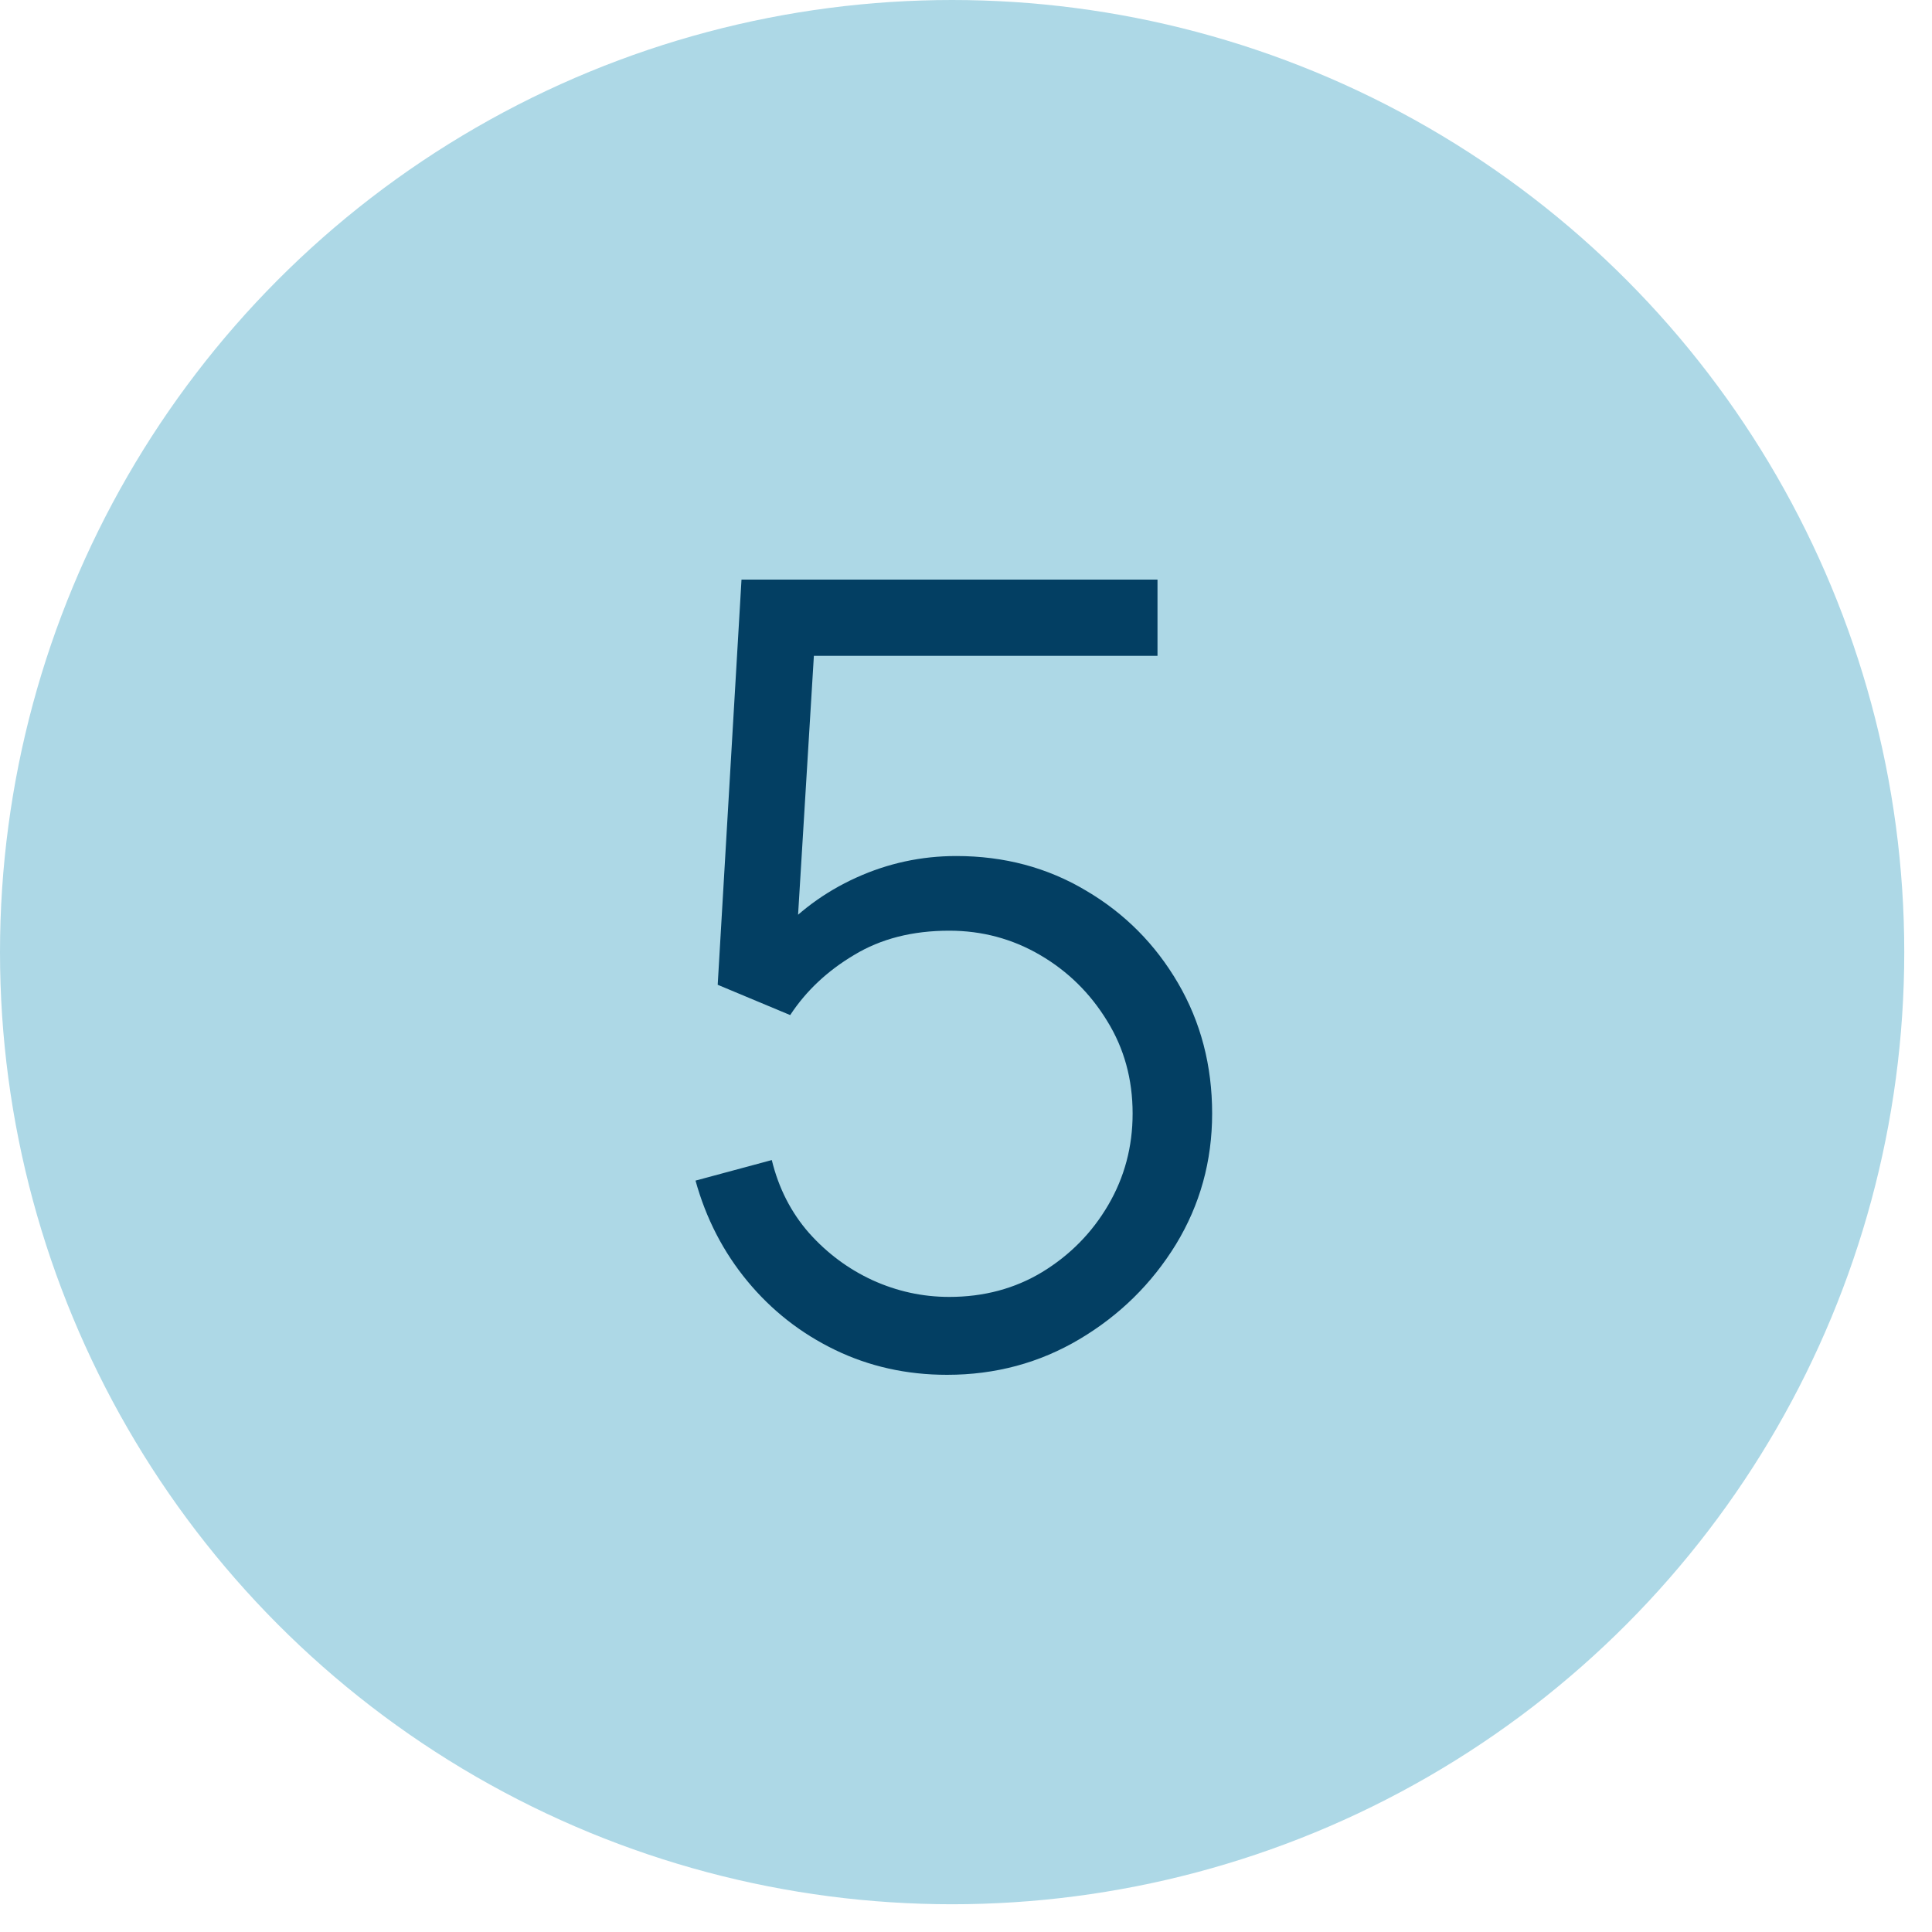
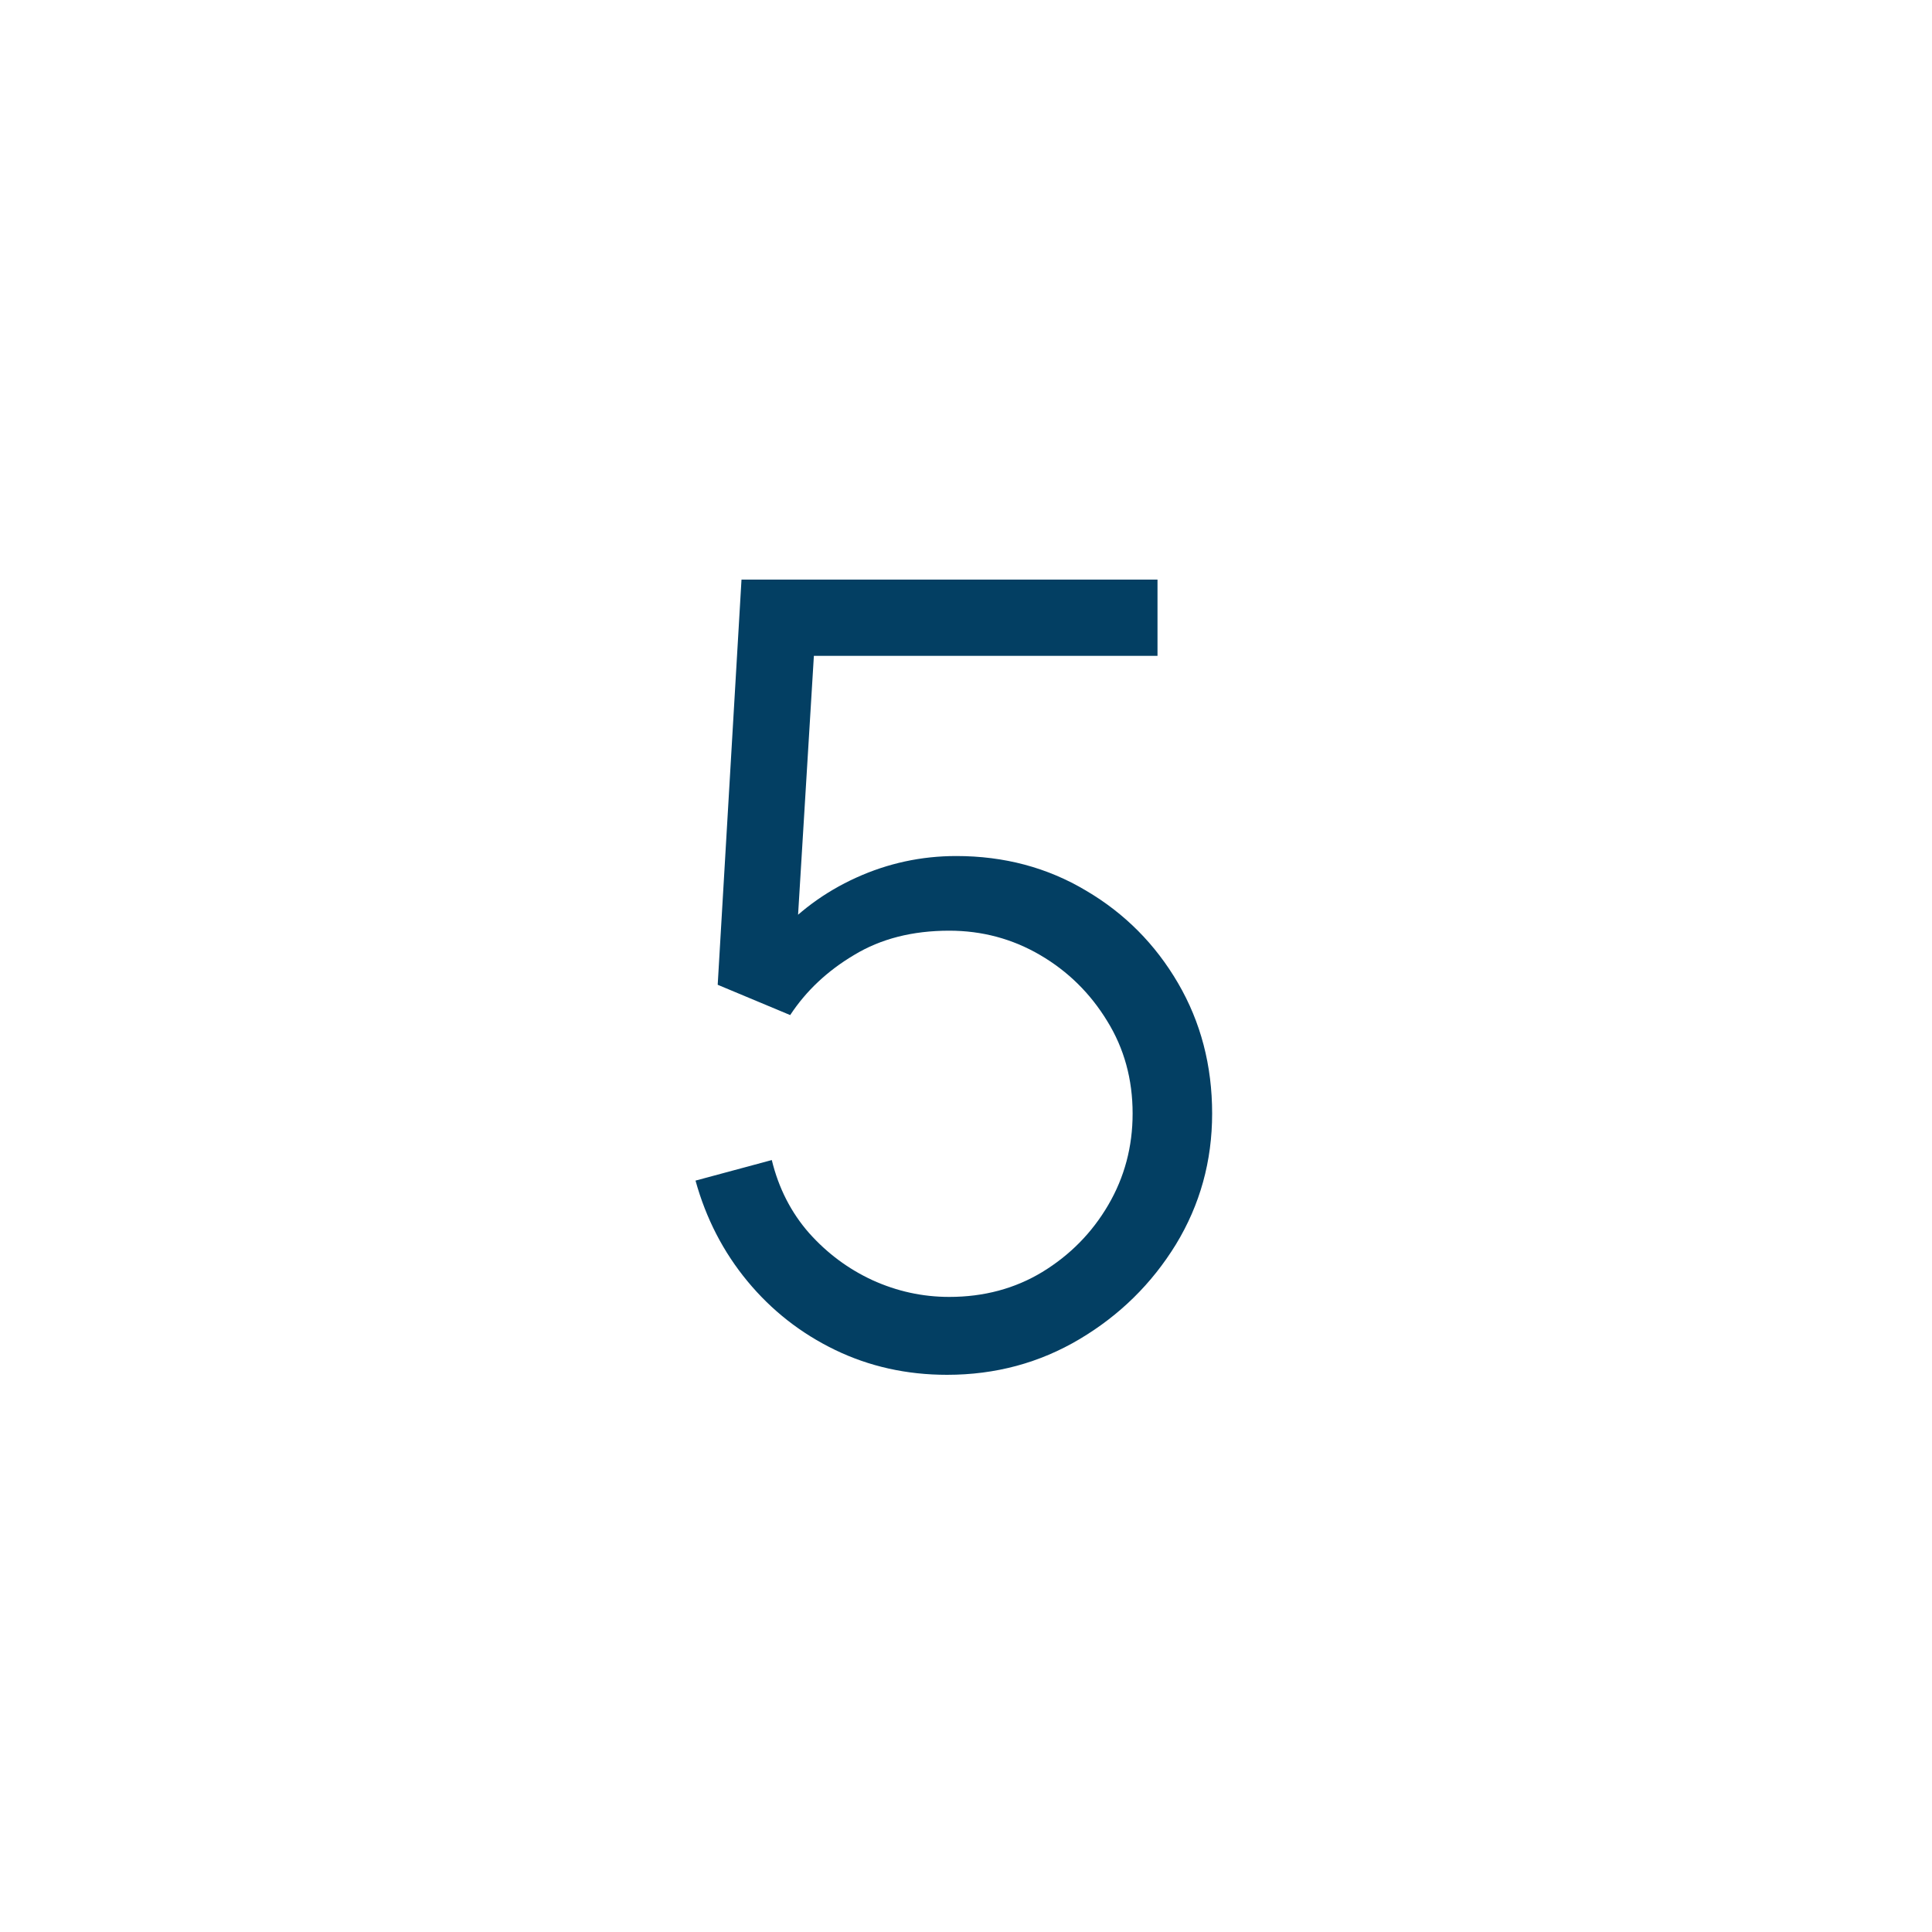
<svg xmlns="http://www.w3.org/2000/svg" width="50" height="50" viewBox="0 0 50 50" fill="none">
-   <circle cx="24.641" cy="24.641" r="24.641" fill="#ADD8E6" />
  <path d="M24.51 35.58C23.465 35.58 22.499 35.365 21.612 34.936C20.725 34.507 19.969 33.914 19.344 33.158C18.719 32.402 18.271 31.534 18 30.554L19.974 30.022C20.151 30.75 20.473 31.38 20.94 31.912C21.407 32.435 21.953 32.841 22.578 33.13C23.213 33.419 23.875 33.564 24.566 33.564C25.462 33.564 26.265 33.349 26.974 32.92C27.693 32.481 28.262 31.903 28.682 31.184C29.102 30.465 29.312 29.677 29.312 28.818C29.312 27.931 29.093 27.133 28.654 26.424C28.215 25.705 27.637 25.136 26.918 24.716C26.199 24.296 25.415 24.086 24.566 24.086C23.614 24.086 22.793 24.296 22.102 24.716C21.411 25.127 20.861 25.645 20.45 26.27L18.574 25.486L19.19 15H29.956V16.974H20.1L21.122 16.008L20.576 24.954L20.058 24.268C20.637 23.605 21.337 23.087 22.158 22.714C22.979 22.341 23.843 22.154 24.748 22.154C25.989 22.154 27.109 22.453 28.108 23.05C29.107 23.638 29.9 24.436 30.488 25.444C31.076 26.452 31.37 27.577 31.37 28.818C31.37 30.05 31.057 31.179 30.432 32.206C29.807 33.223 28.976 34.04 27.94 34.656C26.904 35.272 25.761 35.58 24.51 35.58Z" fill="#033F63" />
</svg>